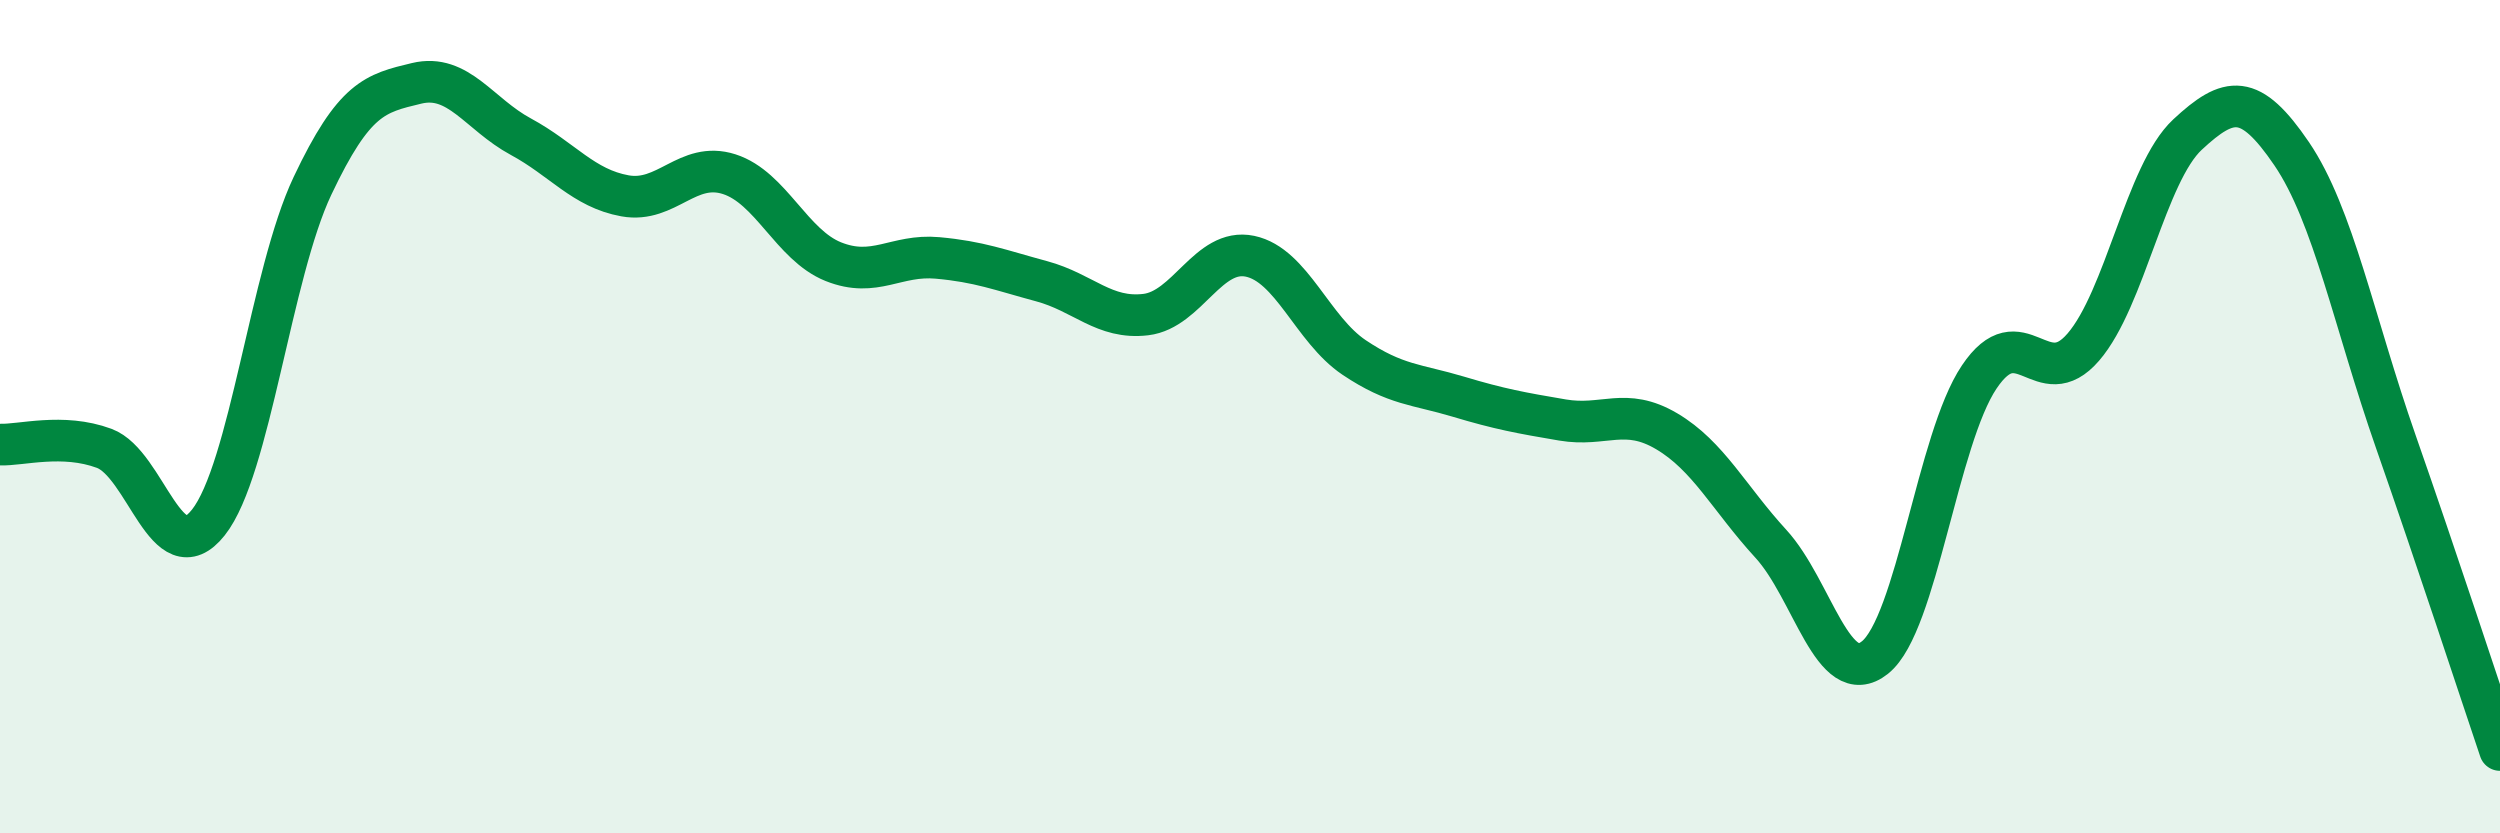
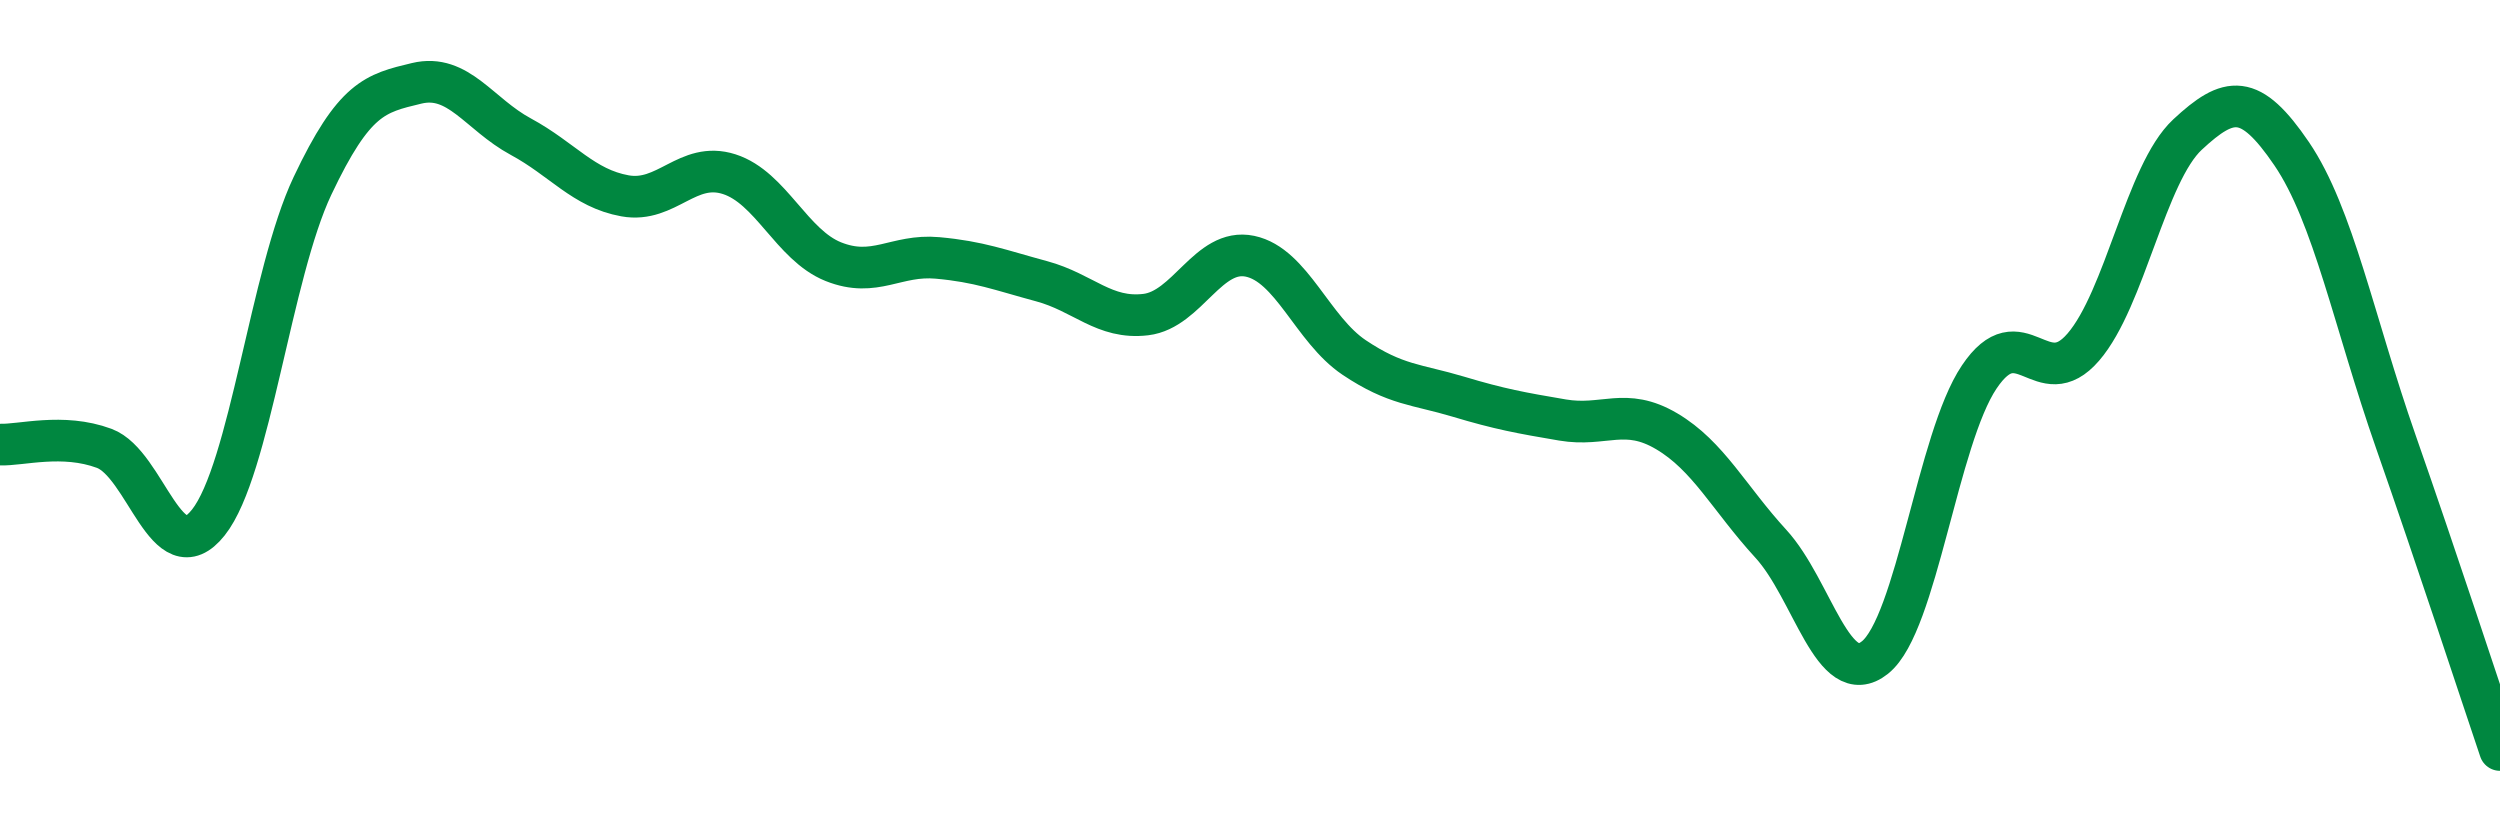
<svg xmlns="http://www.w3.org/2000/svg" width="60" height="20" viewBox="0 0 60 20">
-   <path d="M 0,10.67 C 0.5,10.69 1.5,10.39 2.5,10.76 C 3.5,11.13 4,13.8 5,12.54 C 6,11.28 6.5,6.57 7.5,4.46 C 8.5,2.35 9,2.24 10,2 C 11,1.76 11.5,2.74 12.5,3.28 C 13.5,3.82 14,4.52 15,4.7 C 16,4.88 16.5,3.86 17.5,4.18 C 18.5,4.5 19,5.88 20,6.28 C 21,6.68 21.5,6.1 22.5,6.19 C 23.5,6.28 24,6.48 25,6.75 C 26,7.02 26.5,7.67 27.5,7.55 C 28.5,7.43 29,5.94 30,6.15 C 31,6.36 31.5,7.91 32.5,8.58 C 33.5,9.25 34,9.22 35,9.52 C 36,9.82 36.5,9.91 37.5,10.08 C 38.5,10.25 39,9.76 40,10.35 C 41,10.94 41.5,11.96 42.5,13.05 C 43.5,14.14 44,16.58 45,15.78 C 46,14.98 46.5,10.54 47.5,9.05 C 48.5,7.56 49,9.49 50,8.33 C 51,7.17 51.5,4.16 52.5,3.23 C 53.5,2.3 54,2.22 55,3.69 C 56,5.16 56.5,7.74 57.5,10.6 C 58.5,13.46 59.5,16.52 60,18L60 20L0 20Z" fill="#008740" opacity="0.1" stroke-linecap="round" stroke-linejoin="round" />
  <path d="M 0,10.67 C 0.5,10.69 1.5,10.39 2.5,10.76 C 3.5,11.13 4,13.8 5,12.54 C 6,11.28 6.5,6.57 7.5,4.46 C 8.5,2.35 9,2.24 10,2 C 11,1.76 11.5,2.74 12.5,3.28 C 13.5,3.82 14,4.52 15,4.7 C 16,4.88 16.5,3.86 17.5,4.18 C 18.5,4.5 19,5.88 20,6.28 C 21,6.68 21.5,6.1 22.5,6.19 C 23.5,6.28 24,6.48 25,6.75 C 26,7.02 26.5,7.67 27.5,7.55 C 28.5,7.43 29,5.94 30,6.15 C 31,6.36 31.5,7.91 32.5,8.58 C 33.5,9.25 34,9.22 35,9.52 C 36,9.82 36.5,9.91 37.5,10.08 C 38.5,10.25 39,9.76 40,10.35 C 41,10.94 41.5,11.96 42.5,13.05 C 43.5,14.14 44,16.58 45,15.78 C 46,14.98 46.5,10.54 47.5,9.05 C 48.5,7.56 49,9.49 50,8.33 C 51,7.17 51.5,4.16 52.5,3.23 C 53.5,2.3 54,2.22 55,3.69 C 56,5.16 56.5,7.74 57.5,10.6 C 58.5,13.46 59.5,16.52 60,18" stroke="#008740" stroke-width="1" fill="none" stroke-linecap="round" stroke-linejoin="round" />
</svg>